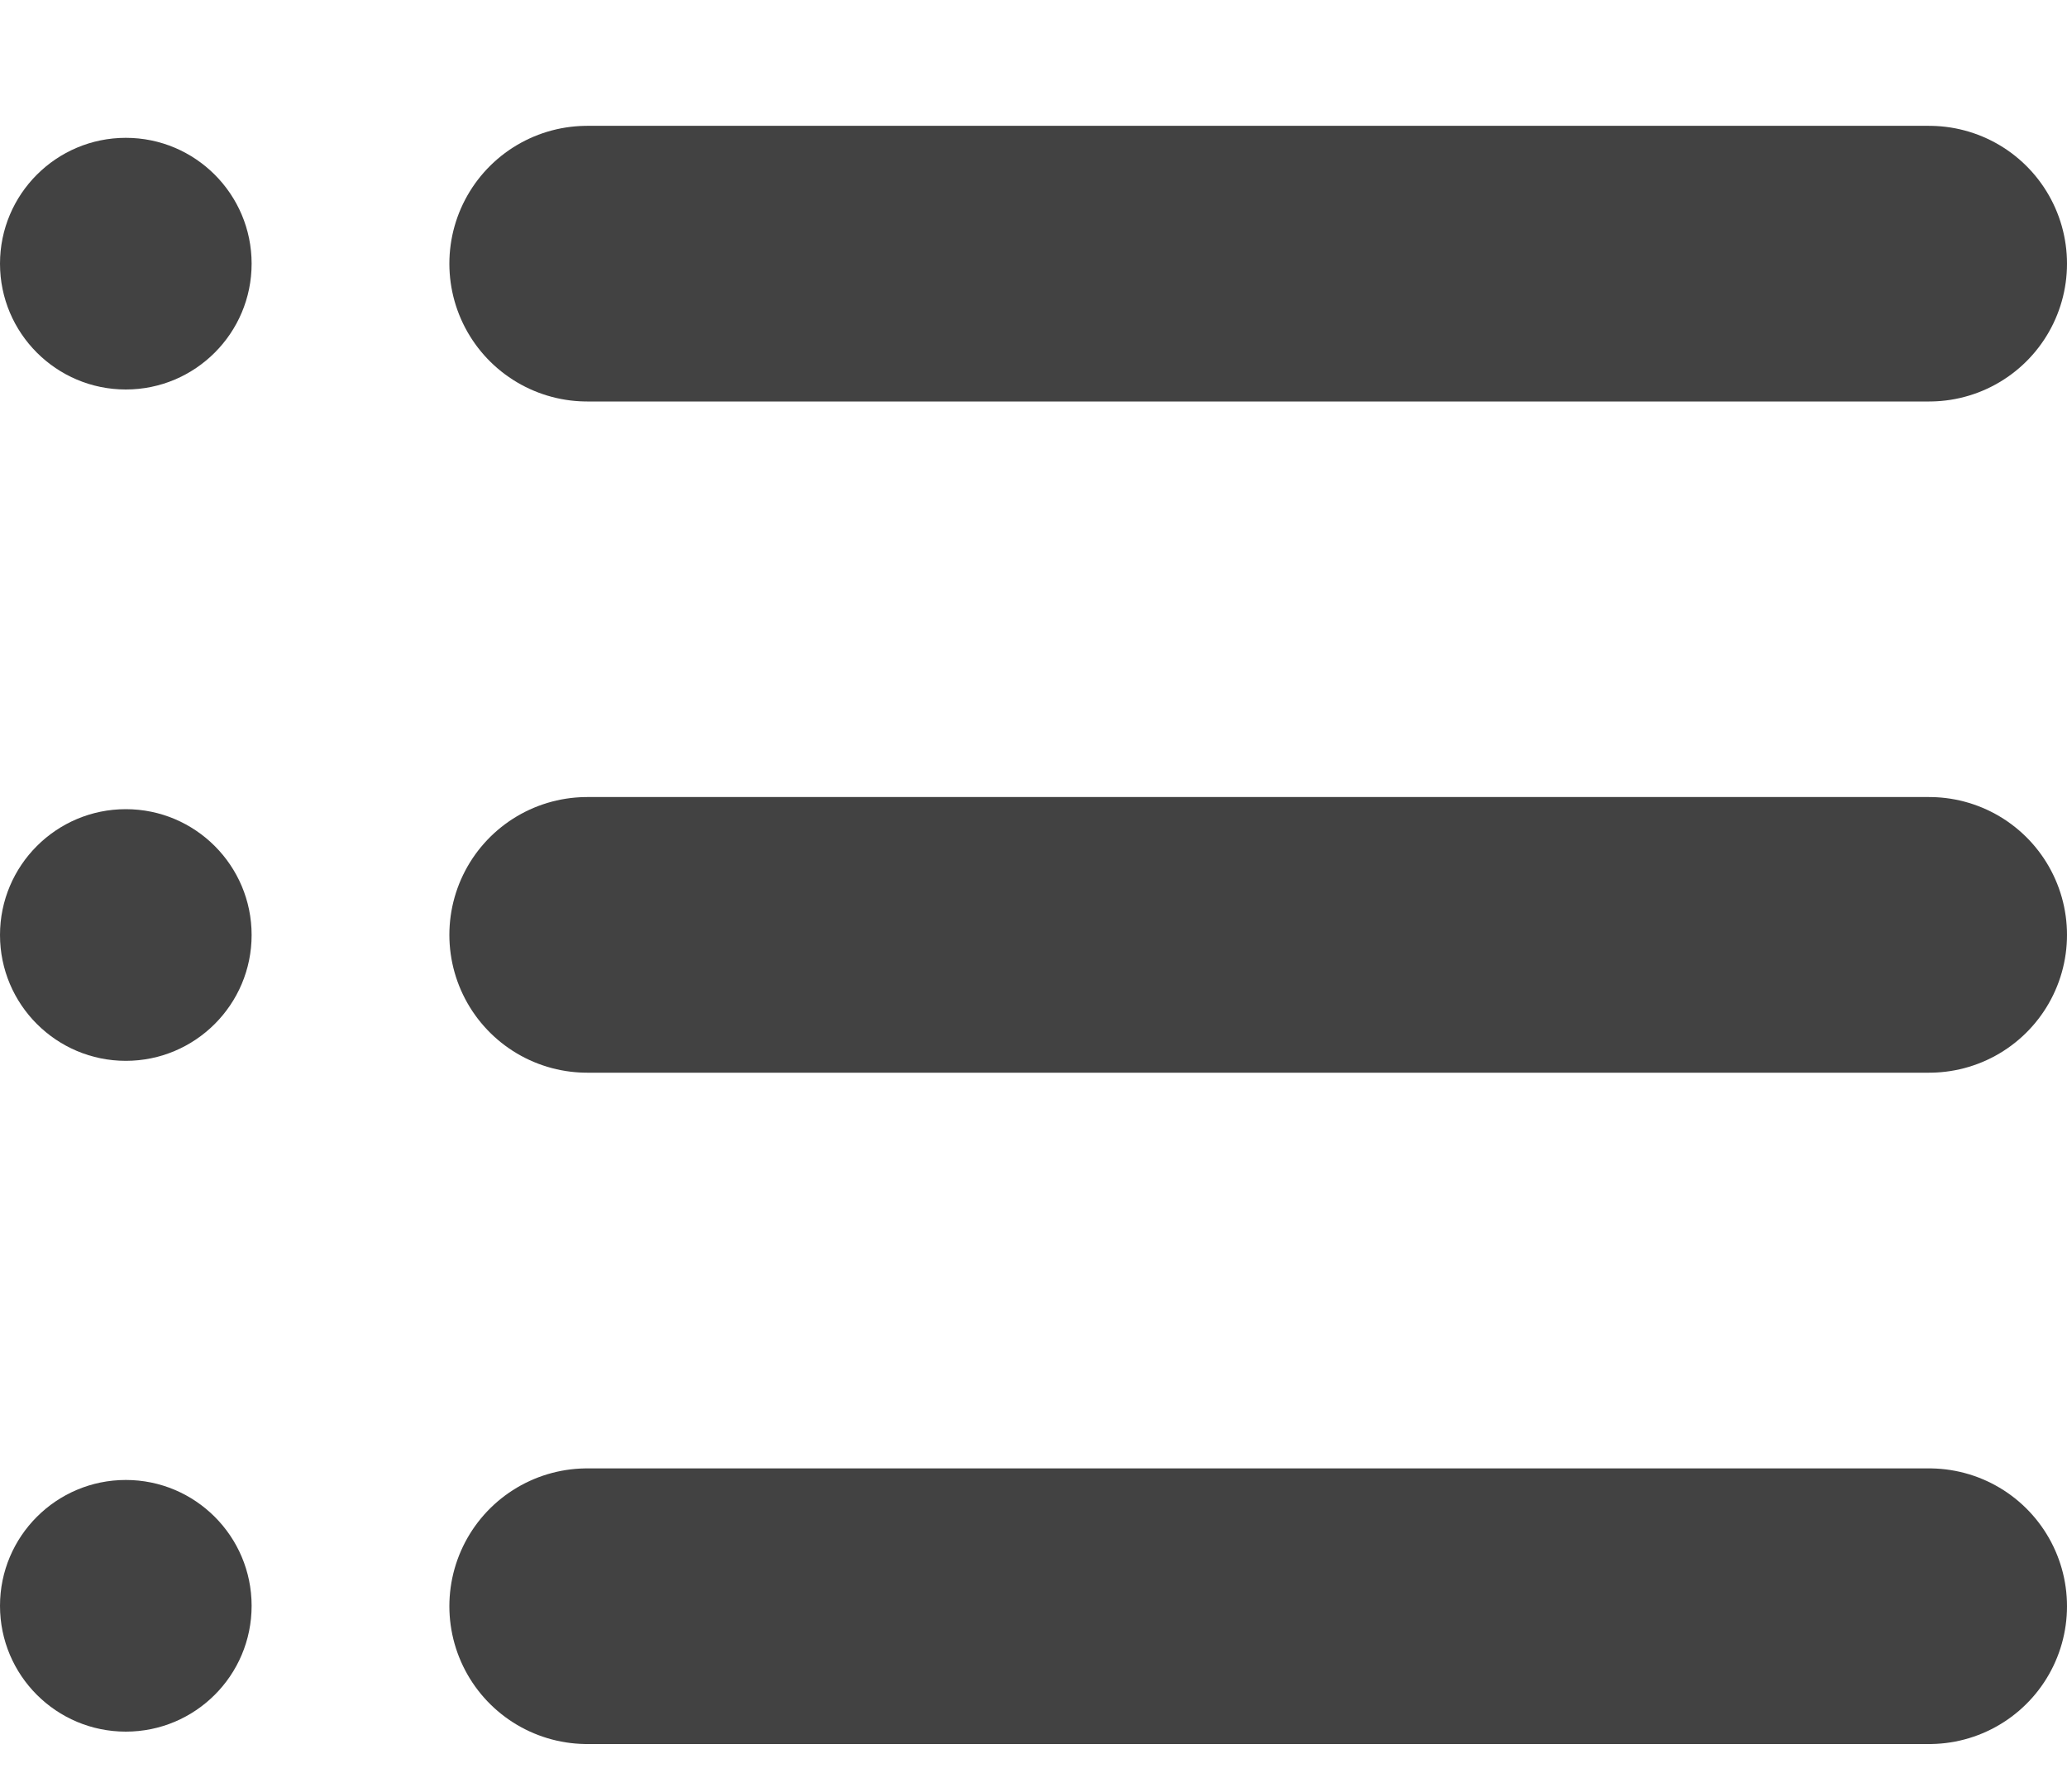
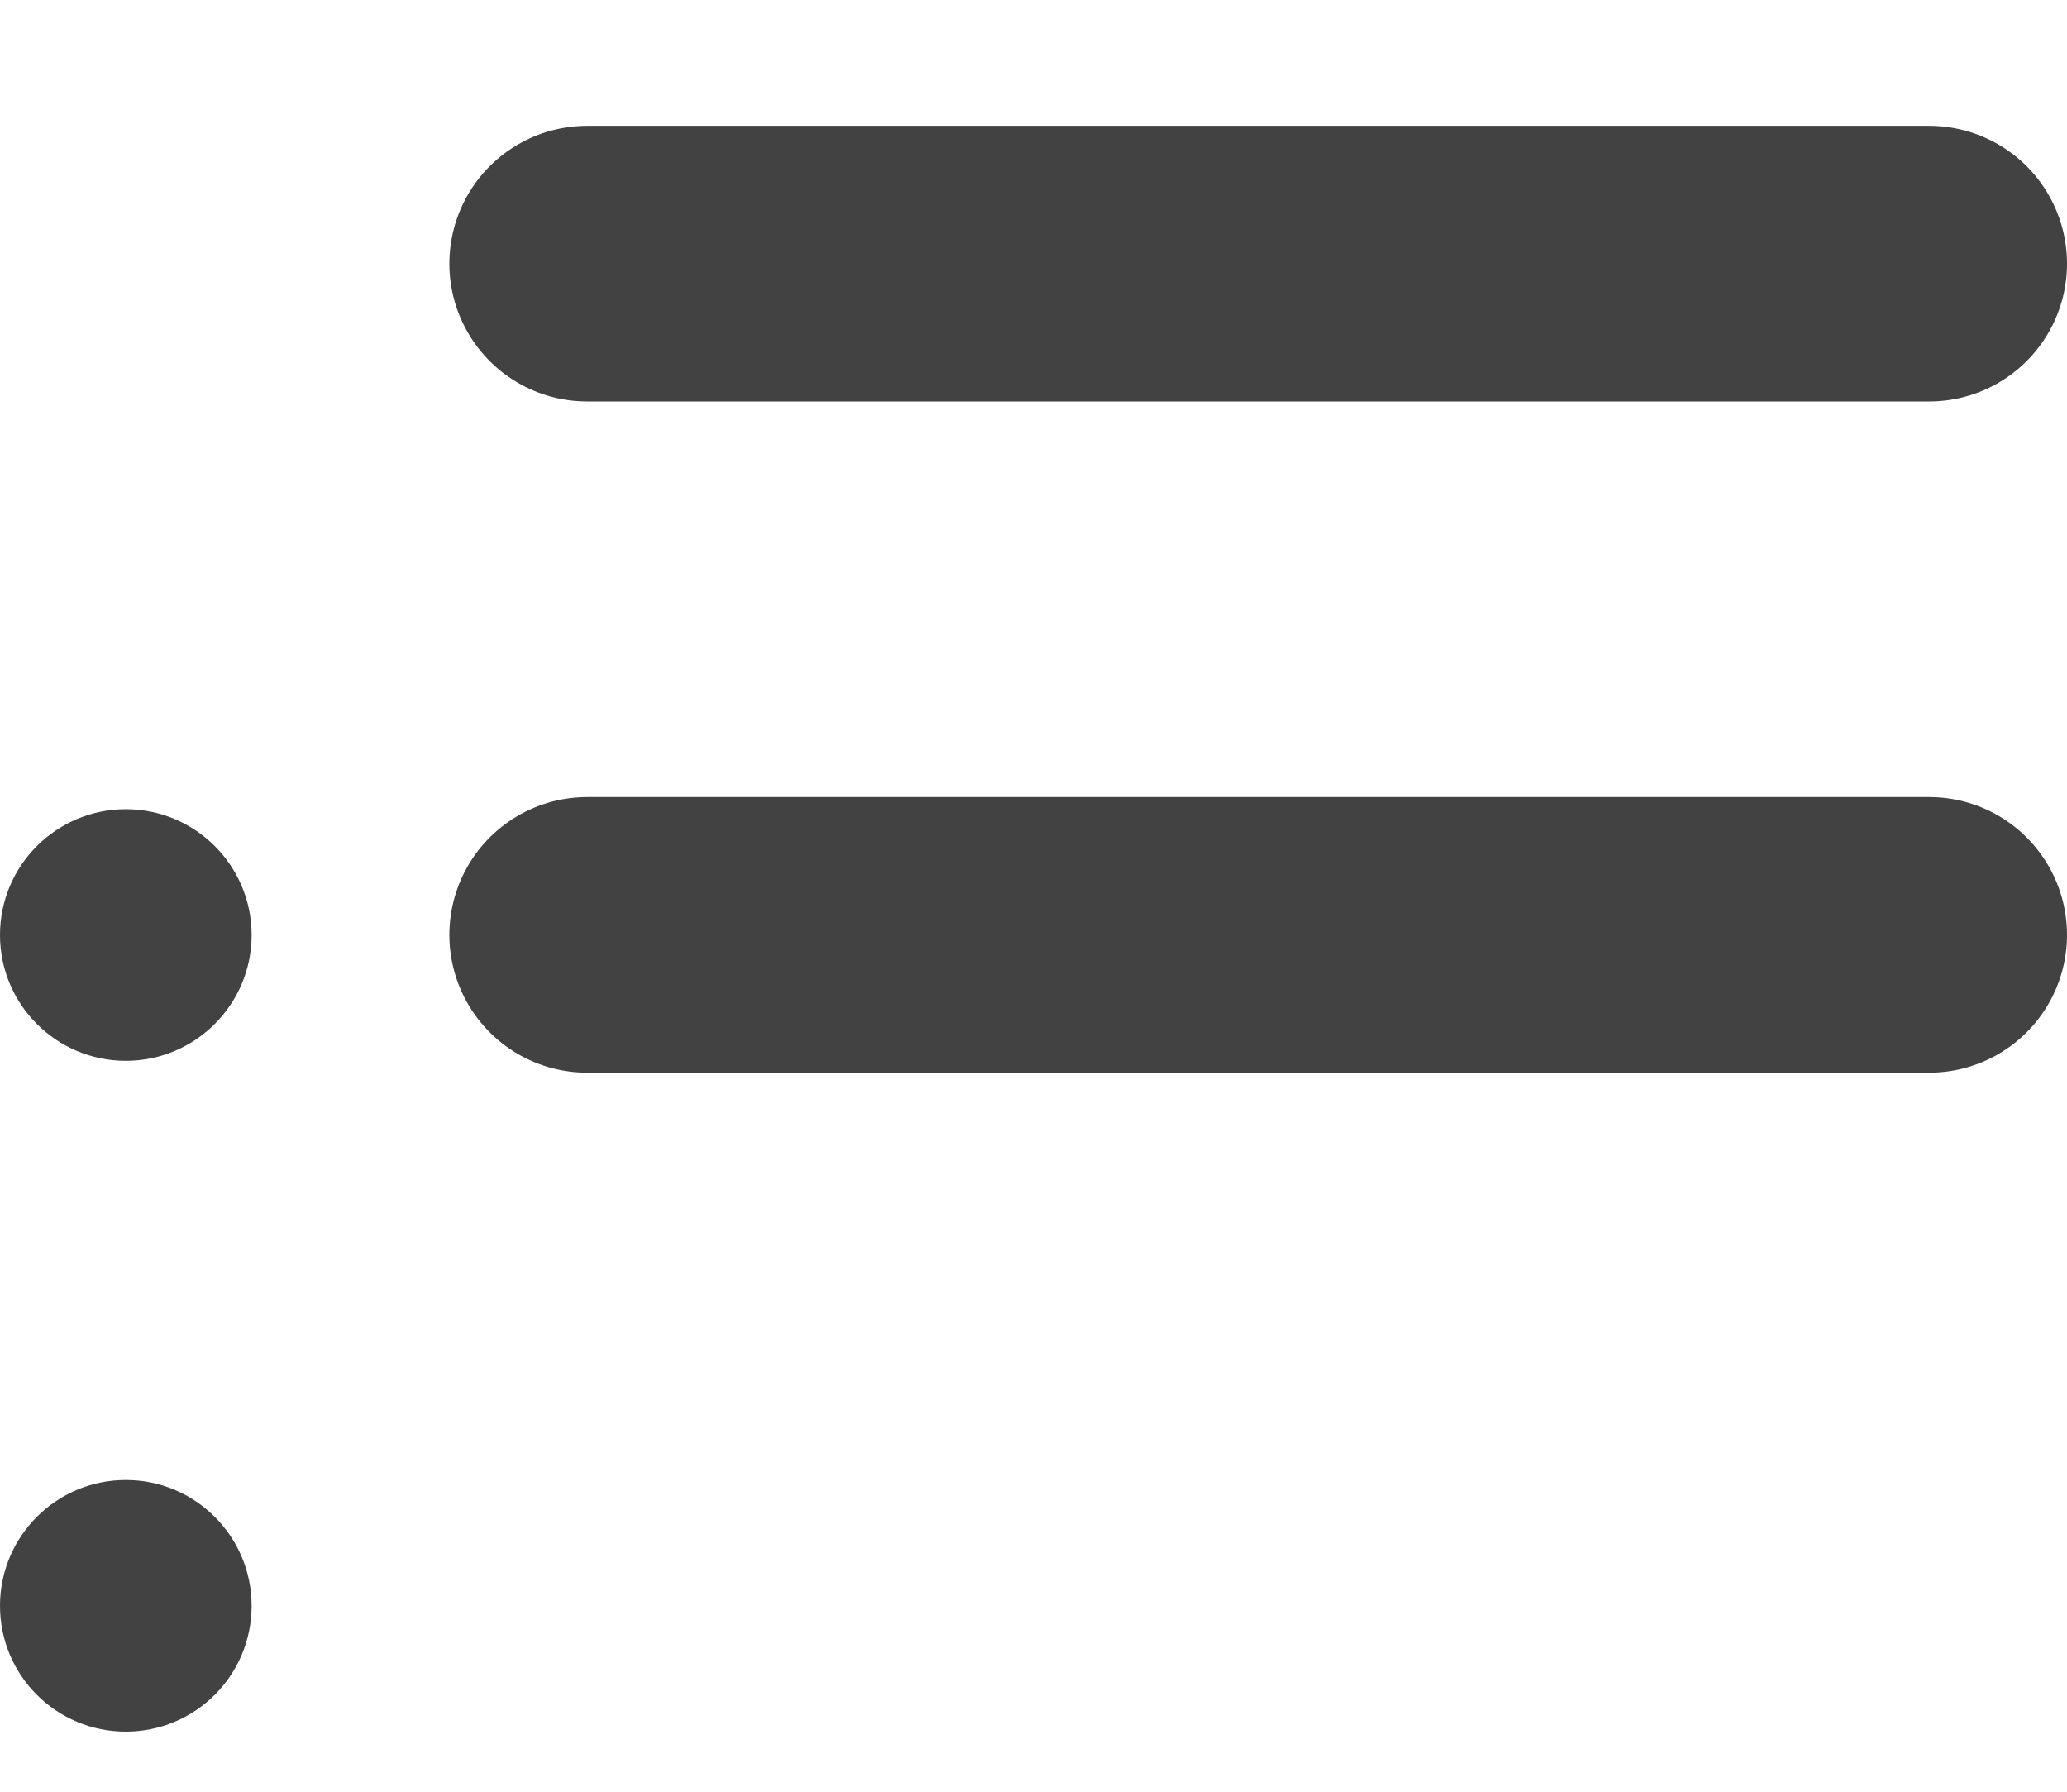
<svg xmlns="http://www.w3.org/2000/svg" width="15" height="13" viewBox="0 0 15 13" fill="none">
  <path d="M4.261 1.913H14" stroke="#424242" stroke-width="2" stroke-linecap="round" stroke-linejoin="round" />
  <path d="M4.261 6.783H14" stroke="#424242" stroke-width="2" stroke-linecap="round" stroke-linejoin="round" />
-   <path d="M4.261 11.654H14" stroke="#424242" stroke-width="2" stroke-linecap="round" stroke-linejoin="round" />
-   <path d="M0.913 2.826C1.417 2.826 1.826 2.417 1.826 1.913C1.826 1.409 1.417 1 0.913 1C0.409 1 0 1.409 0 1.913C0 2.417 0.409 2.826 0.913 2.826Z" fill="#424242" />
  <path d="M0.913 7.697C1.417 7.697 1.826 7.288 1.826 6.784C1.826 6.28 1.417 5.871 0.913 5.871C0.409 5.871 0 6.28 0 6.784C0 7.288 0.409 7.697 0.913 7.697Z" fill="#424242" />
  <path d="M0.913 12.564C1.417 12.564 1.826 12.156 1.826 11.651C1.826 11.147 1.417 10.738 0.913 10.738C0.409 10.738 0 11.147 0 11.651C0 12.156 0.409 12.564 0.913 12.564Z" fill="#424242" />
</svg>